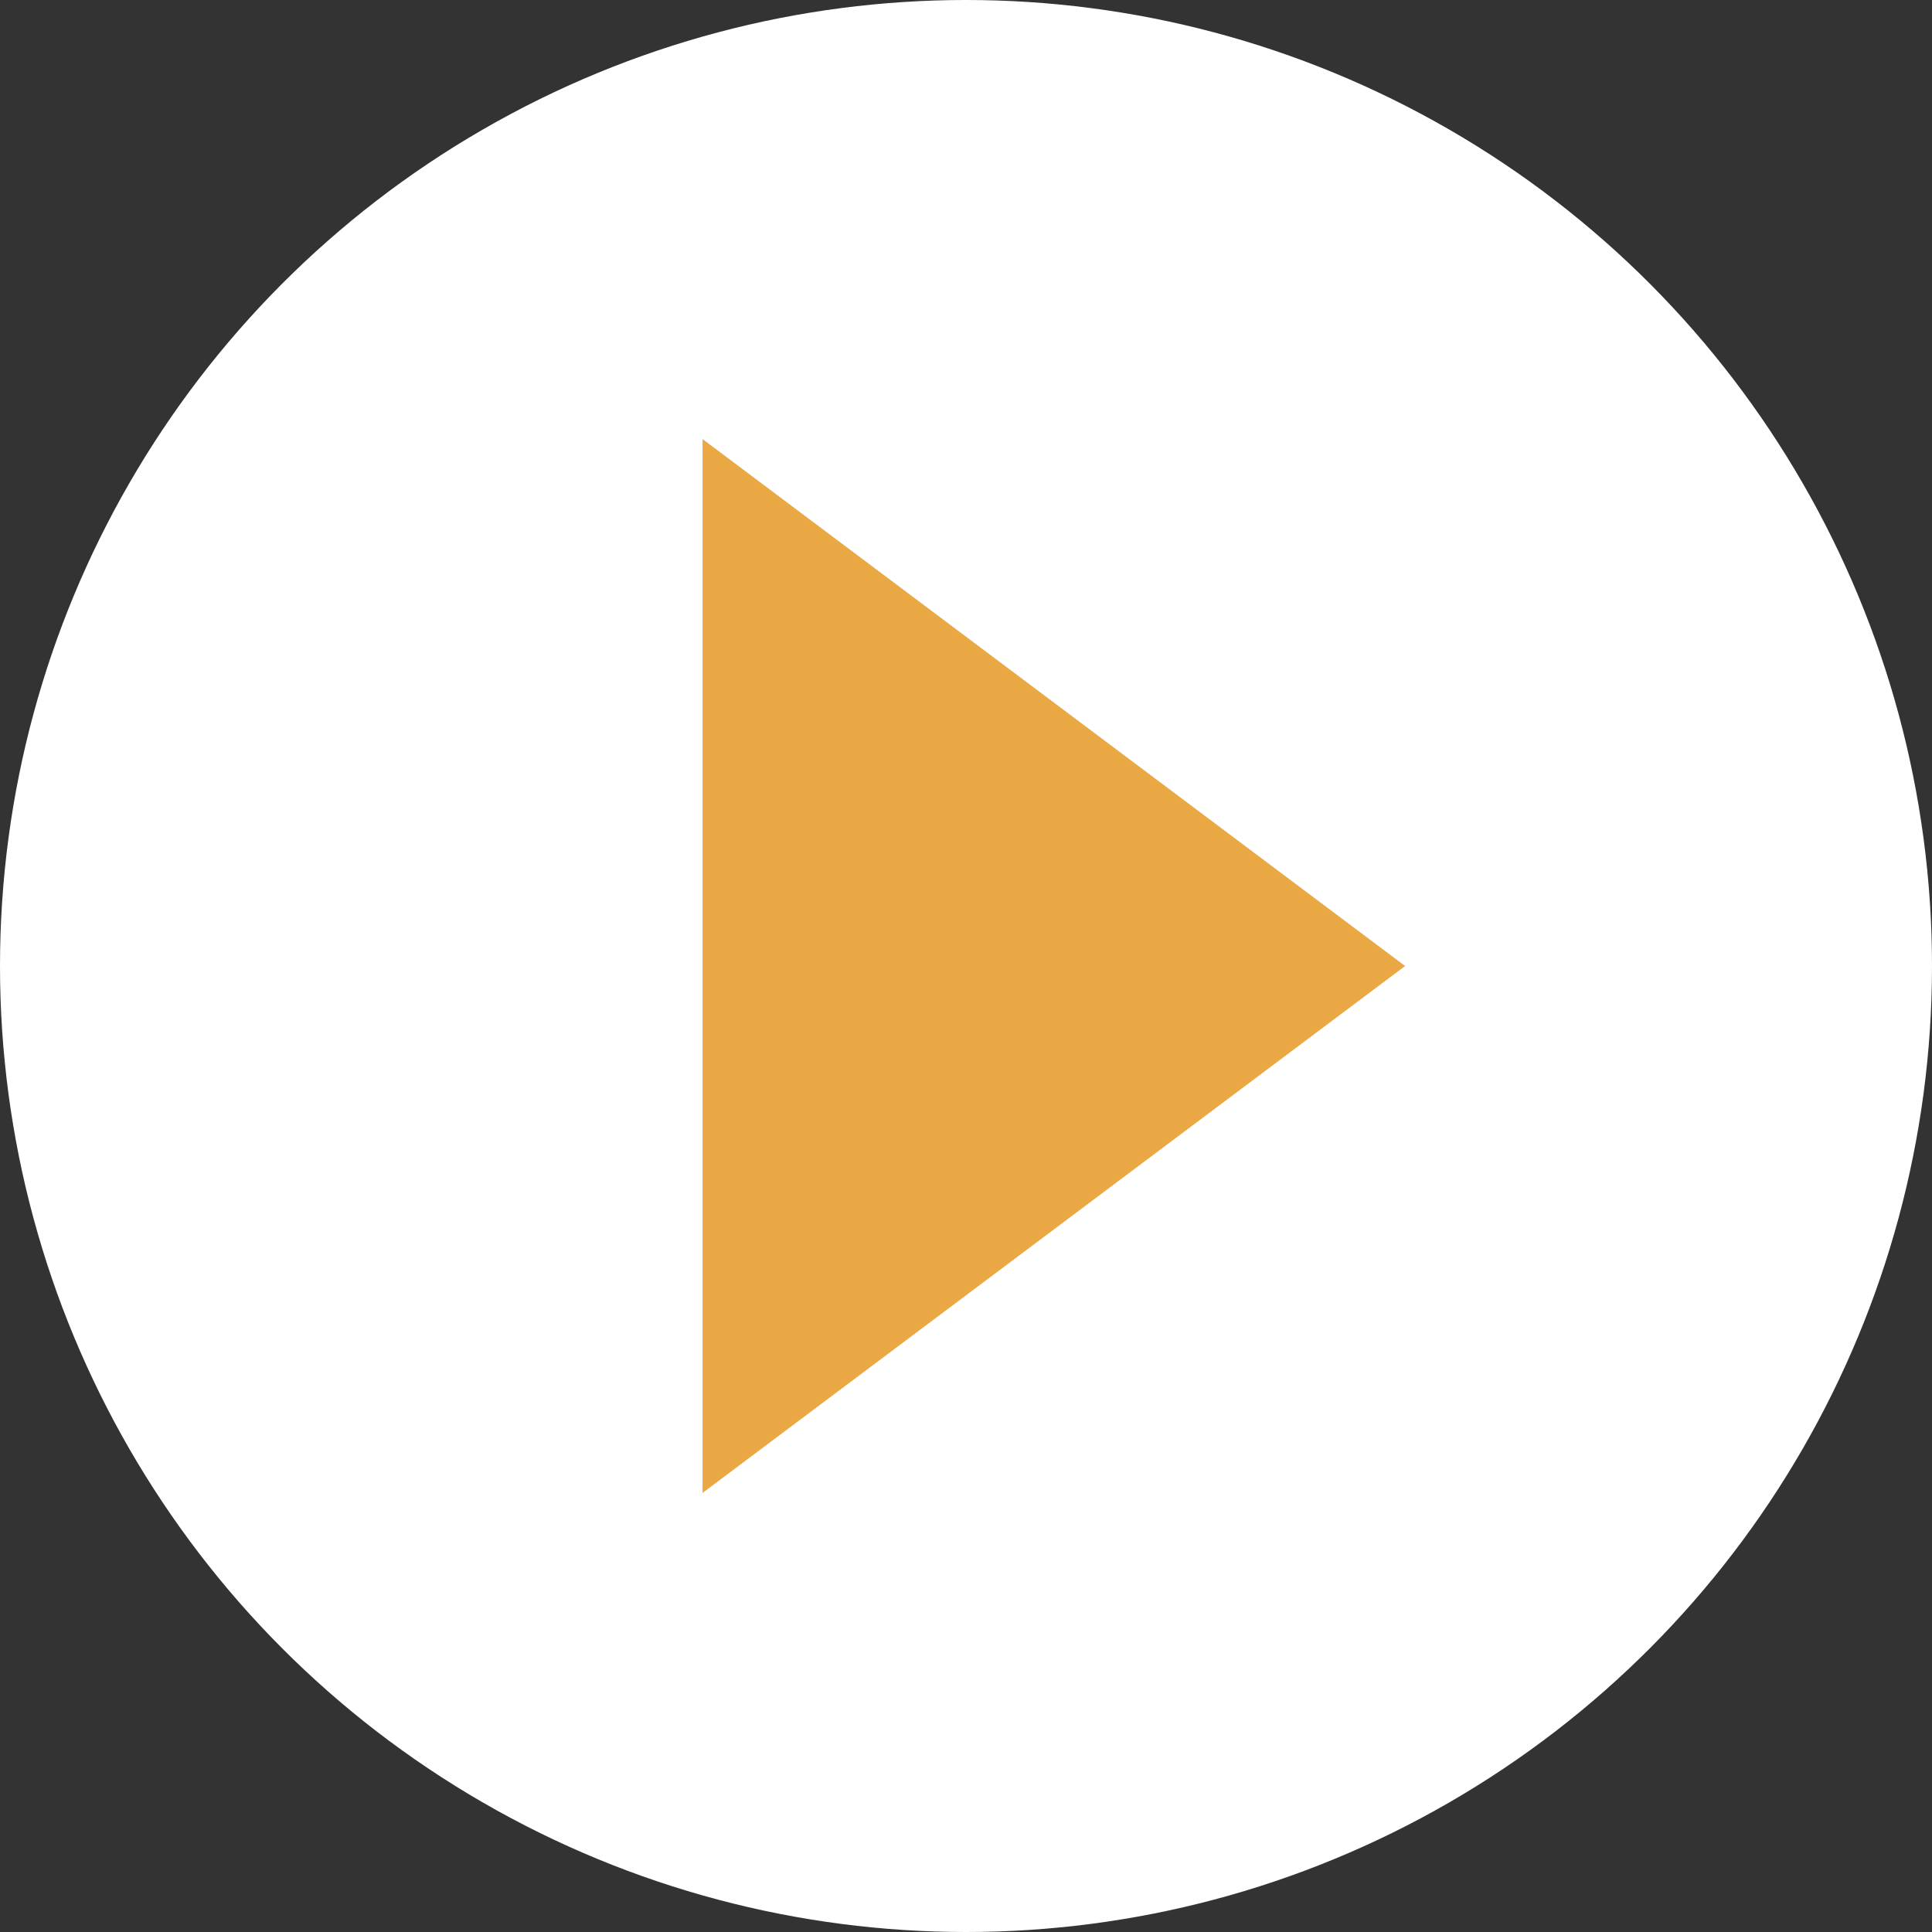
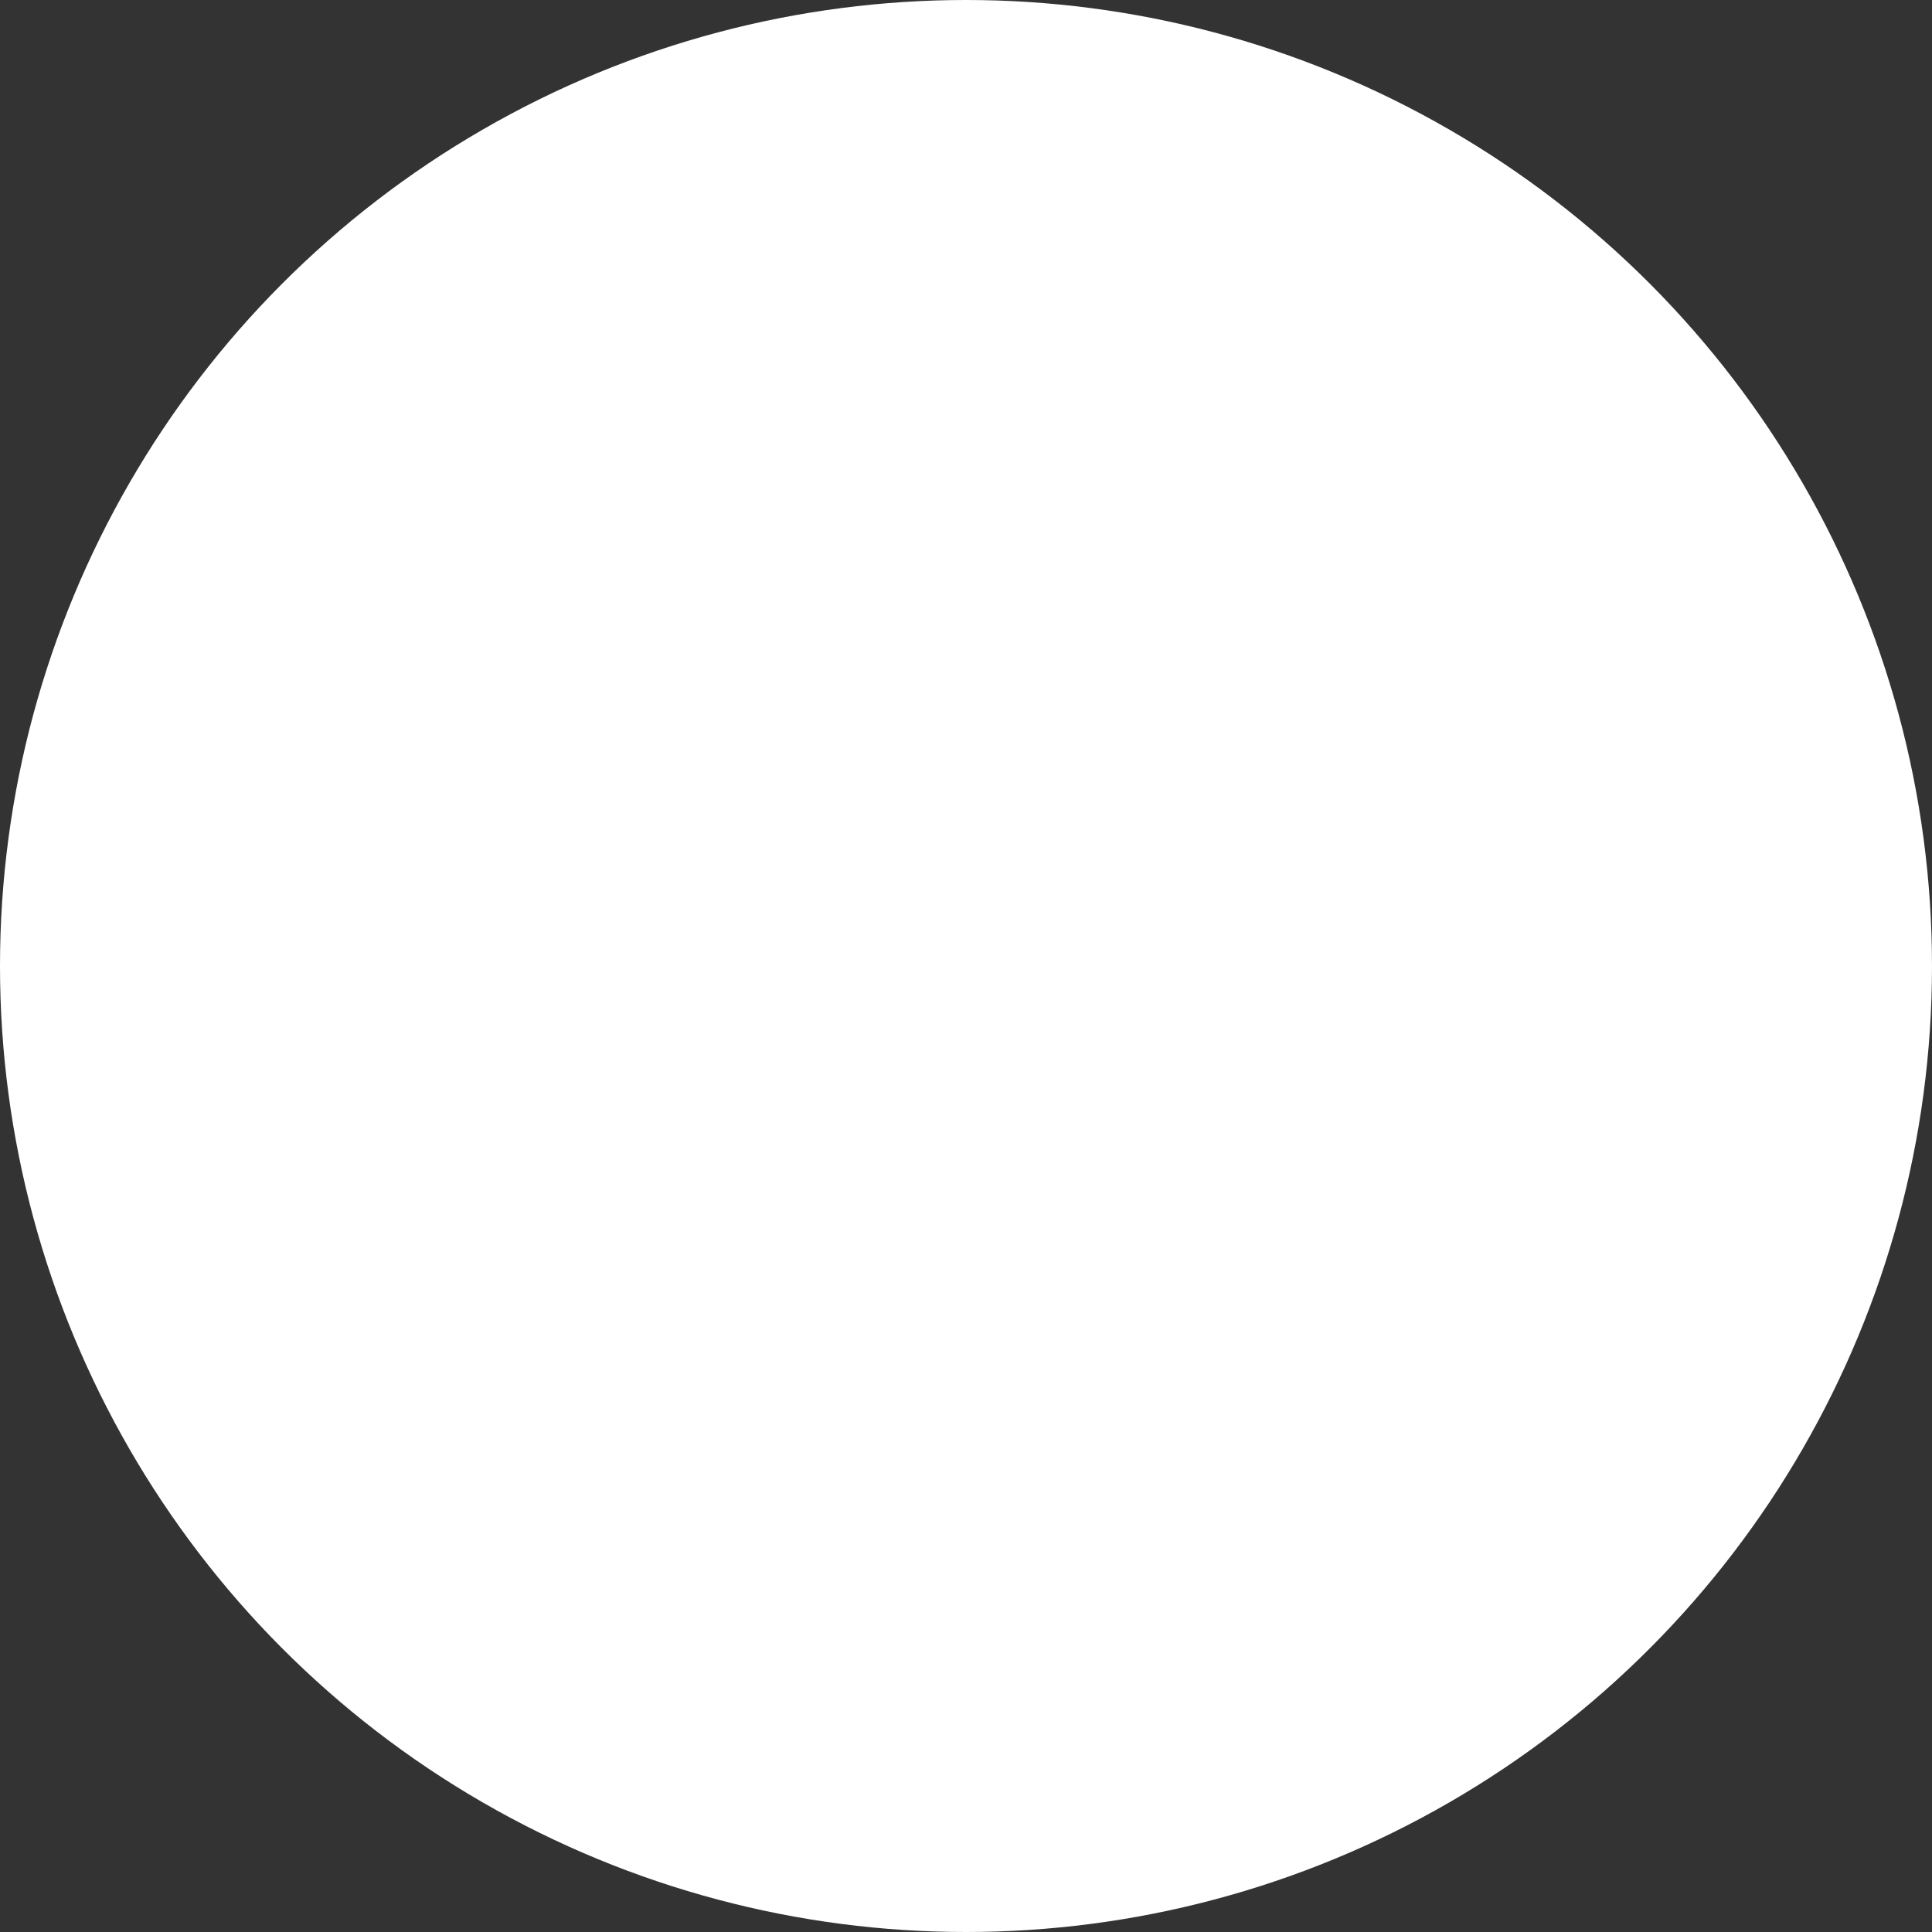
<svg xmlns="http://www.w3.org/2000/svg" width="22" height="22" viewBox="0 0 22 22">
  <rect x="0" y="0" width="22" height="22" fill="#333333" stroke="none" />
  <g id="angle_side" transform="translate(-548 -373)">
    <g id="グループ_56" data-name="グループ 56" transform="translate(8 40)">
      <circle id="楕円形_11" data-name="楕円形 11" cx="11" cy="11" r="11" transform="translate(540 333)" fill="#fff" />
-       <path id="多角形_10" data-name="多角形 10" d="M6,0l6,8H0Z" transform="translate(556 338) rotate(90)" fill="#eaa844" />
    </g>
  </g>
</svg>